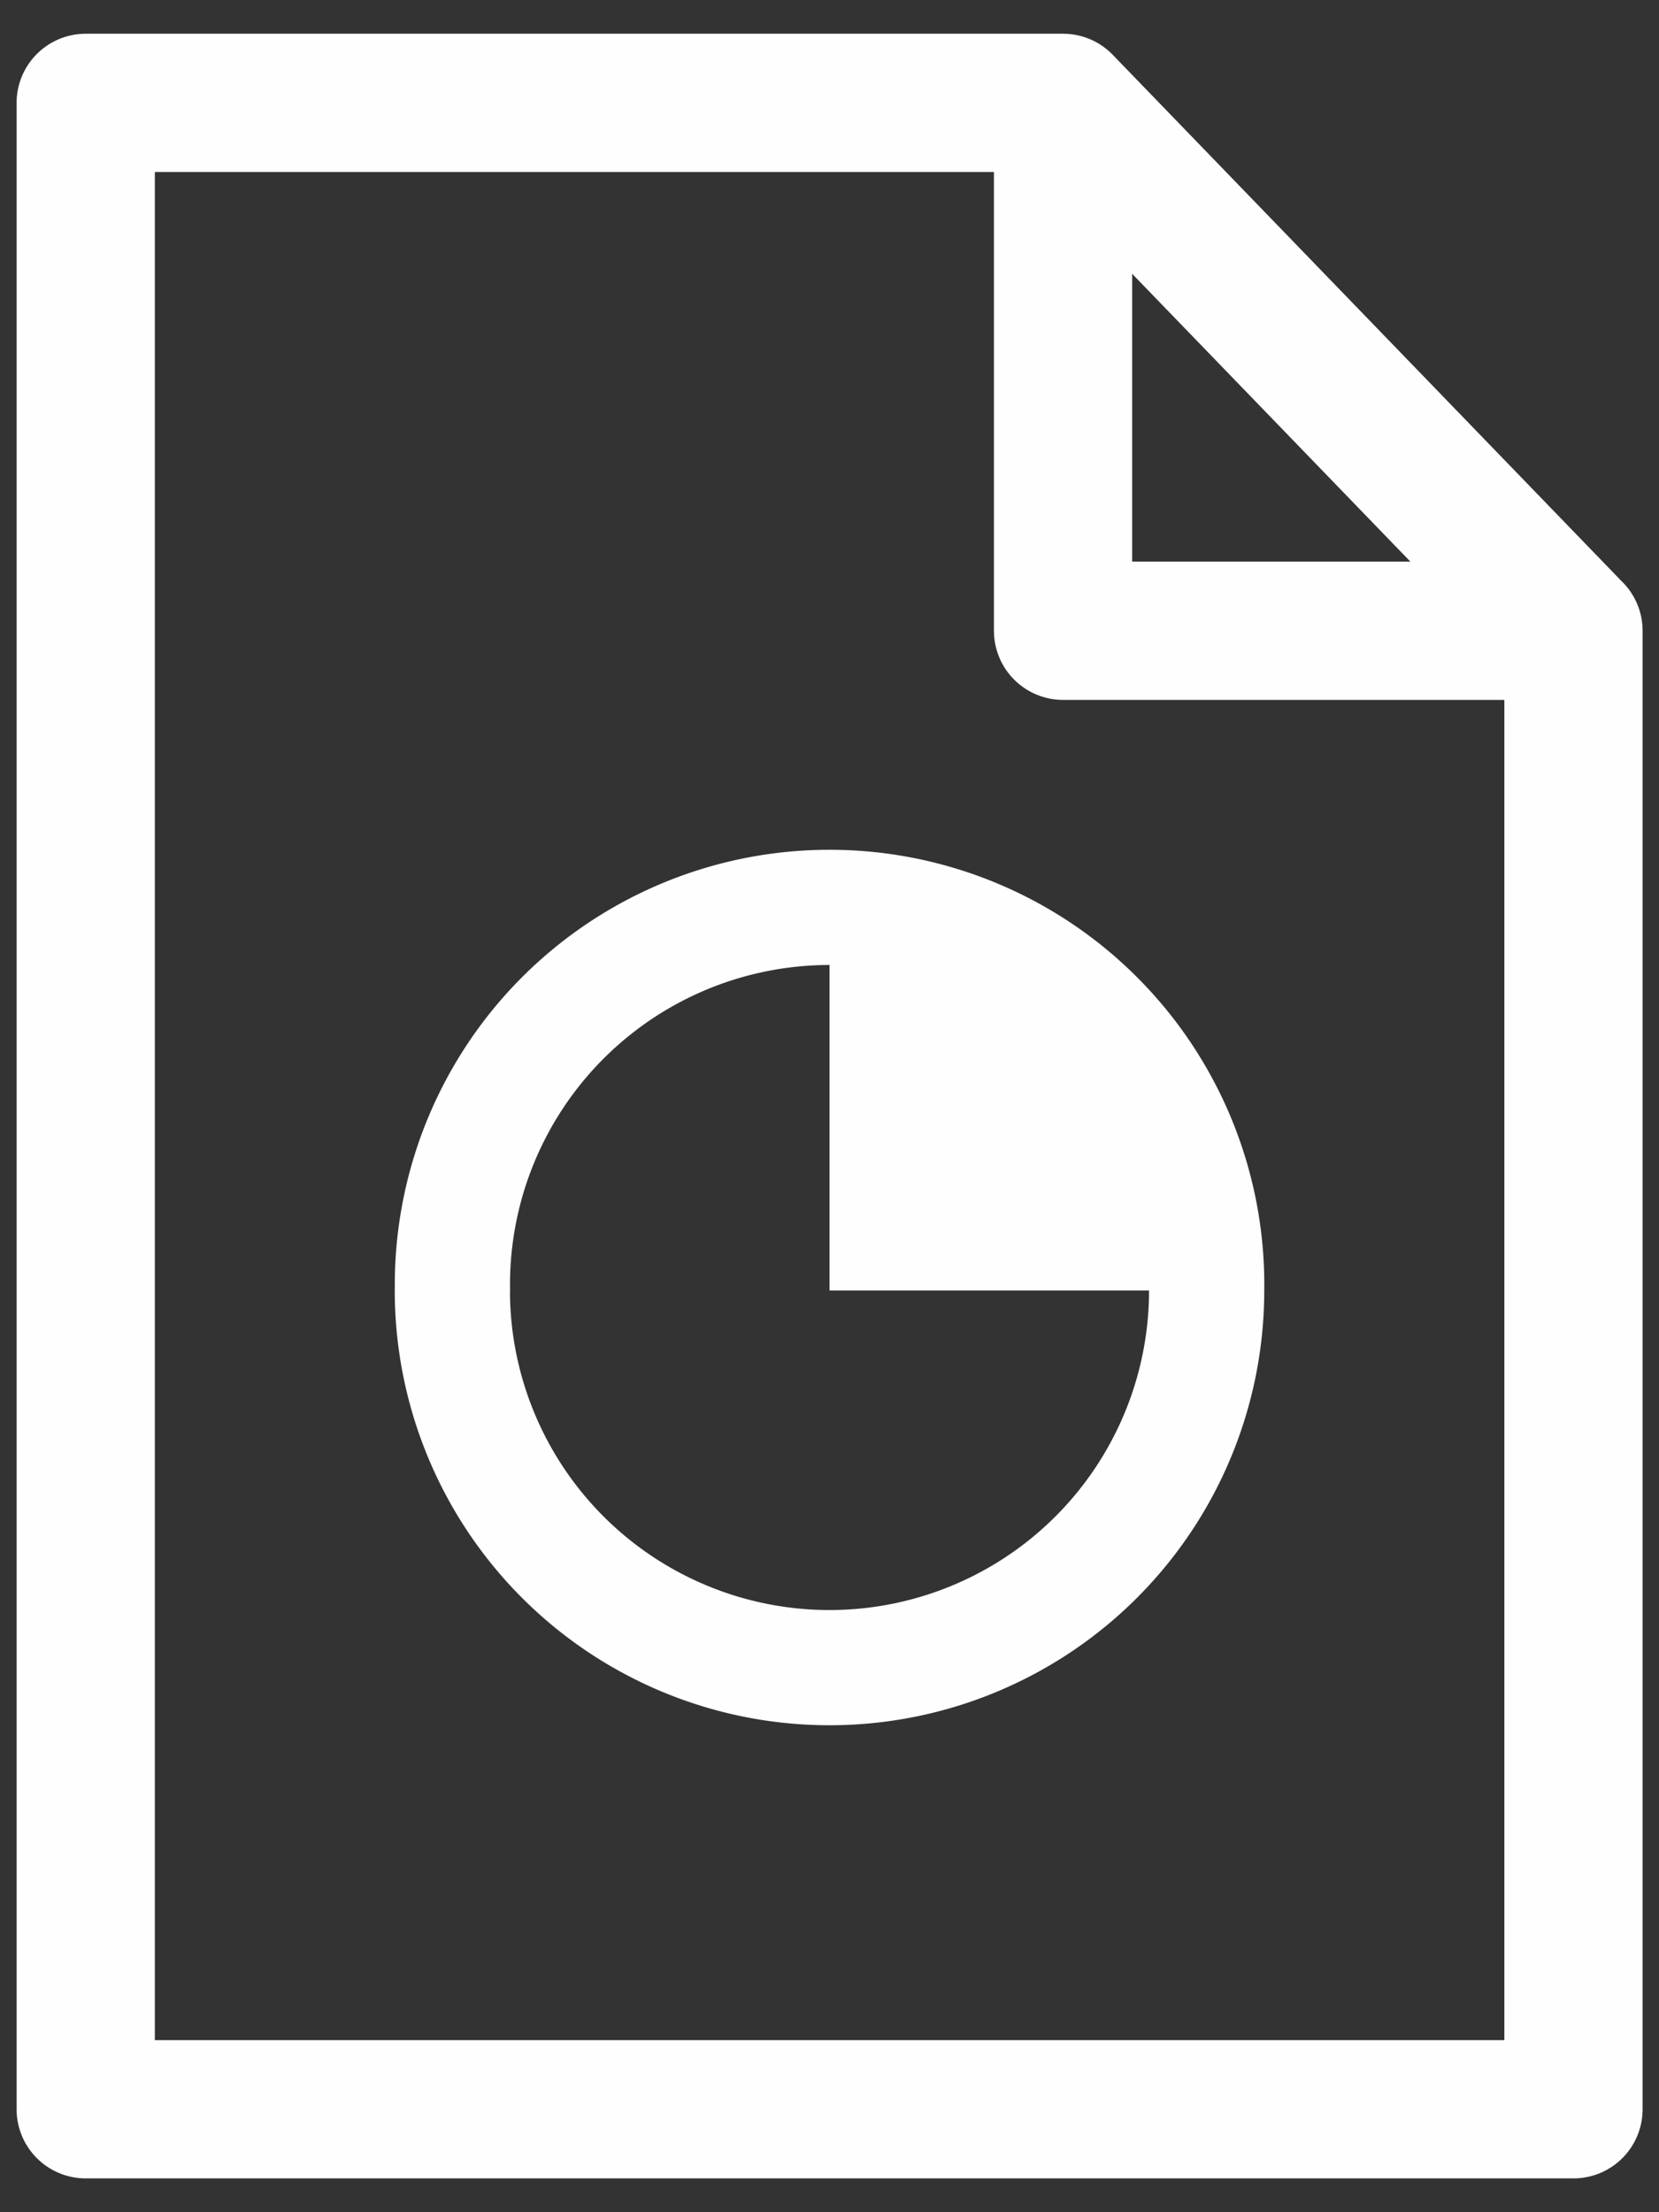
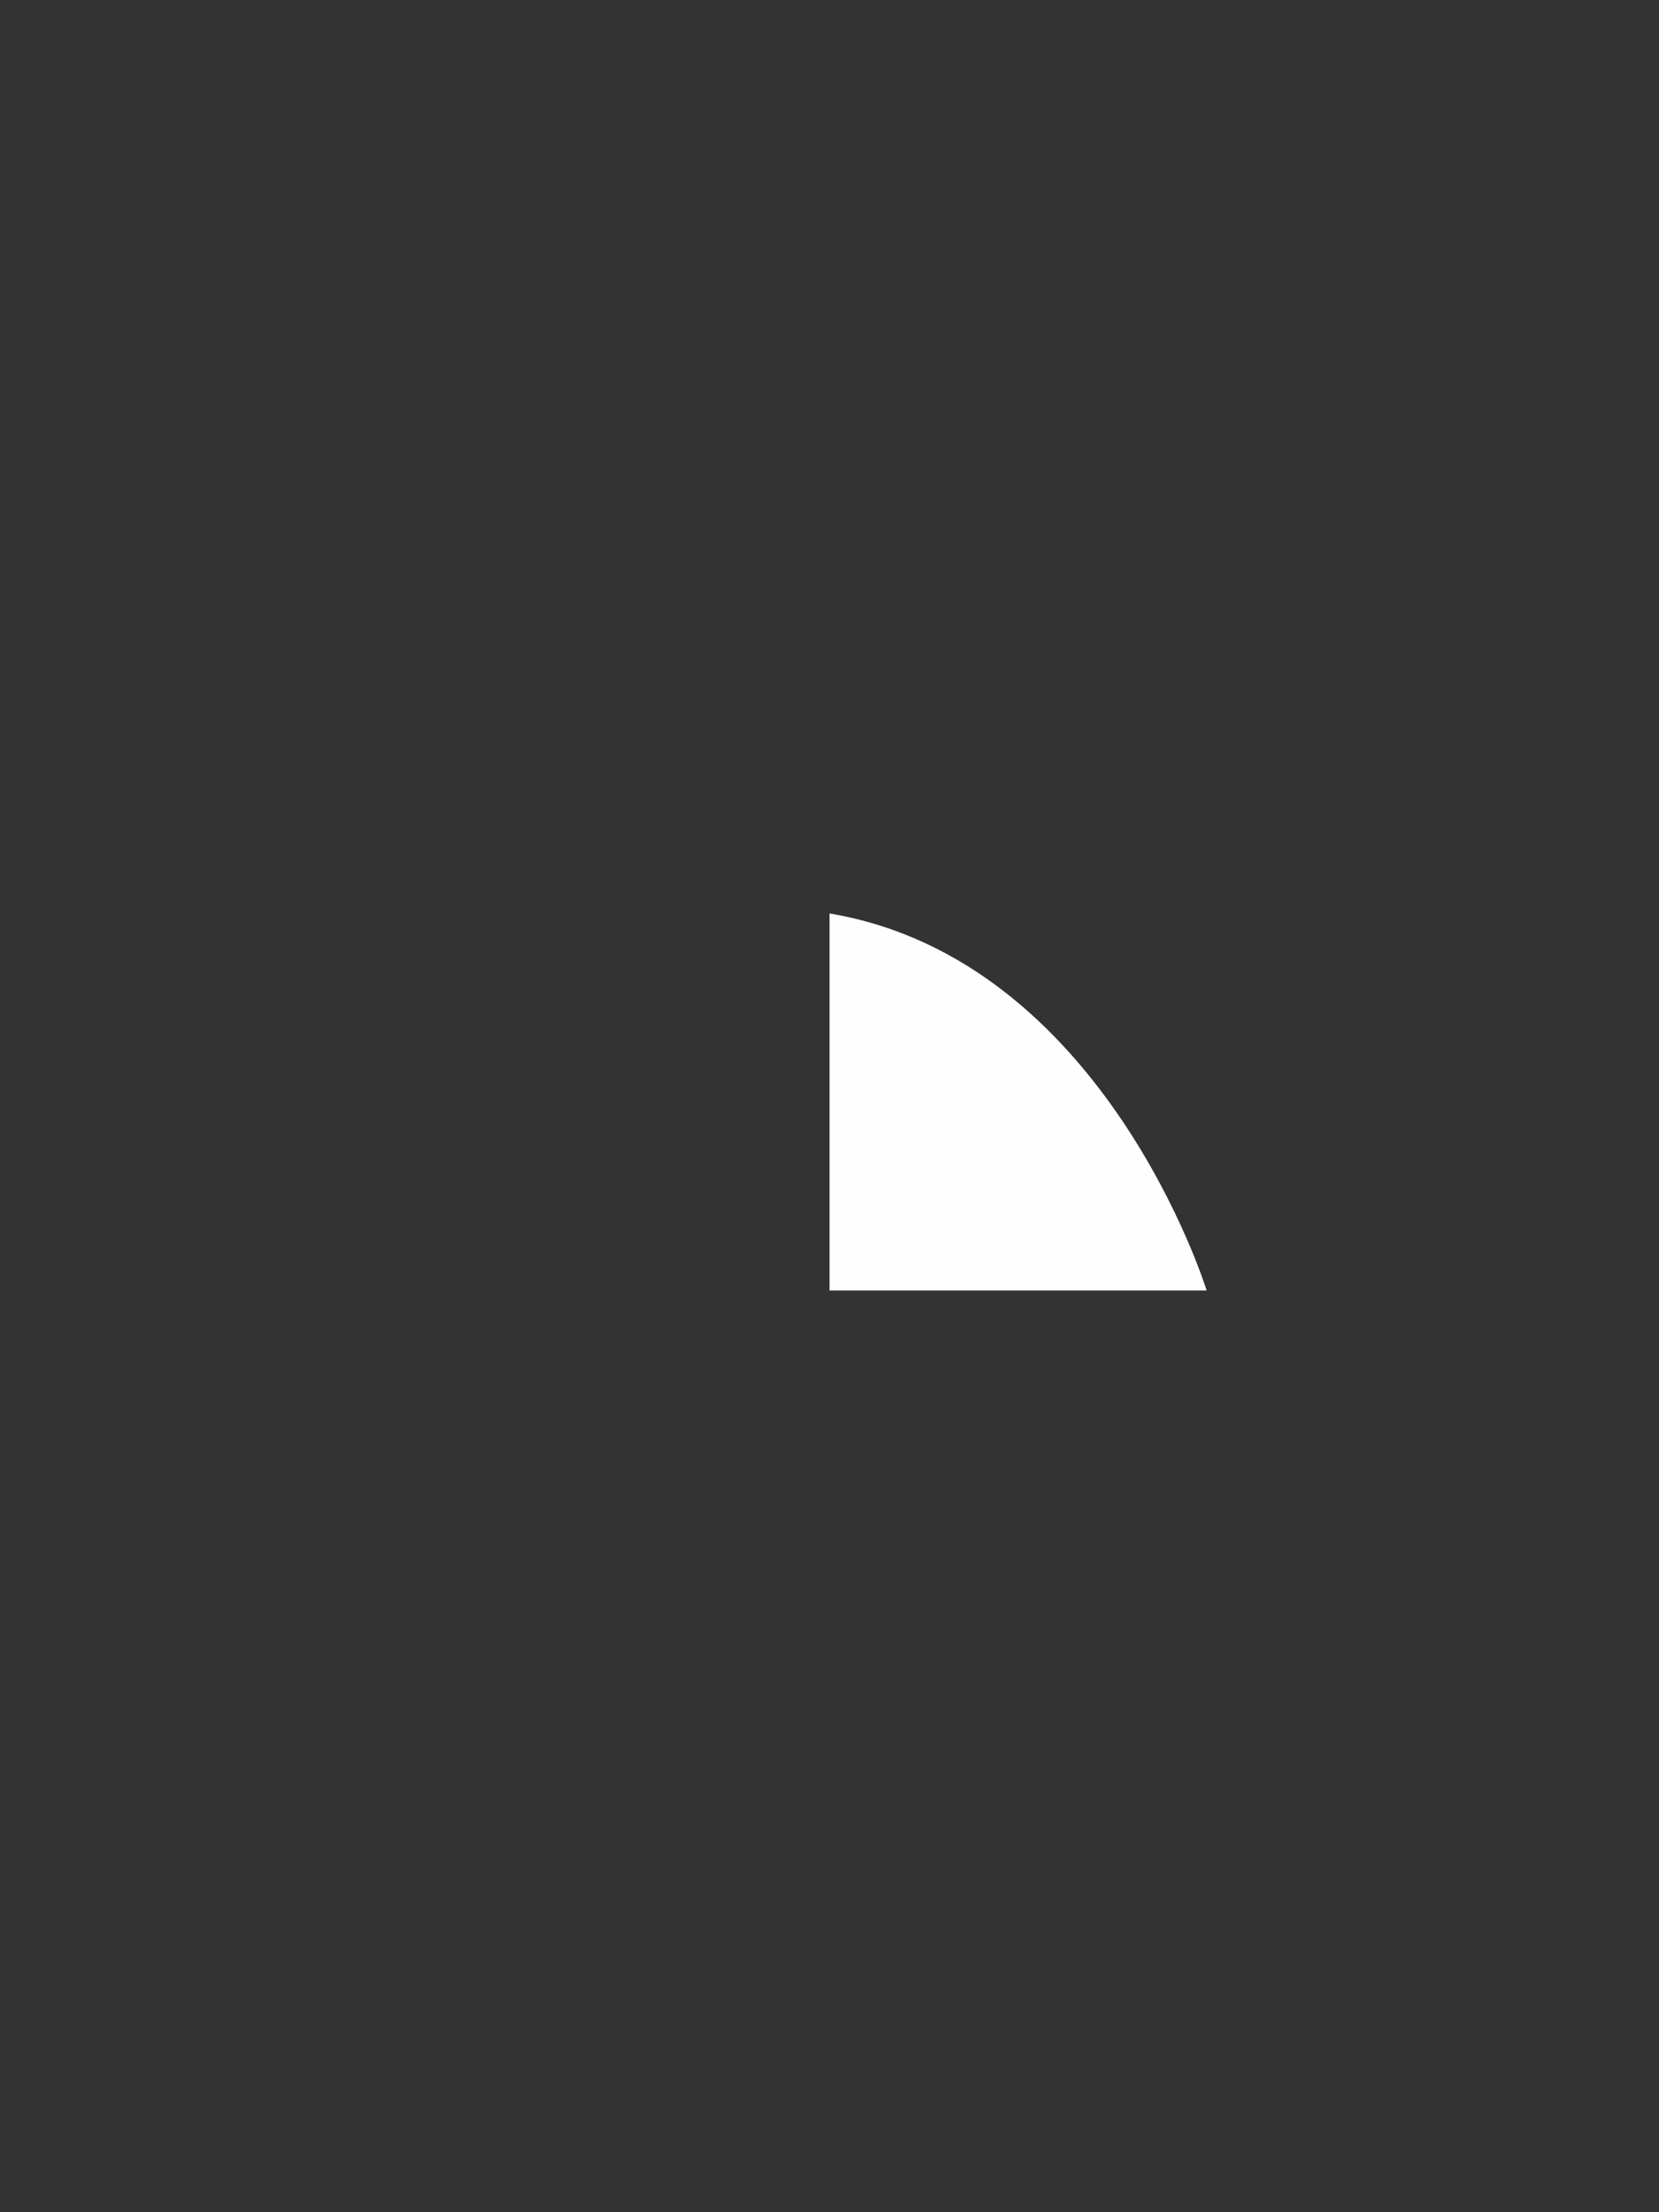
<svg xmlns="http://www.w3.org/2000/svg" viewBox="0 0 18 24">
  <rect x="0" y="0" width="18" height="24" fill="#333333" stroke="none" />
  <g fill="none" fill-rule="evenodd">
-     <path stroke="#FEFEFE" stroke-width="1.5" d="M11.534 6.843V1.116H.93v21.767h16.142V6.843zm0-5.727l5.537 5.727" stroke-linecap="round" stroke-linejoin="round" />
-     <path stroke="#FEFEFE" stroke-width="1.25" d="M4.909 14a4.092 4.092 0 118.183 0 4.092 4.092 0 01-8.184 0z" stroke-linecap="round" stroke-linejoin="round" />
    <path fill="#FEFEFE" d="M9 9.909V14h4.092S11.985 10.41 9 9.91" />
  </g>
</svg>